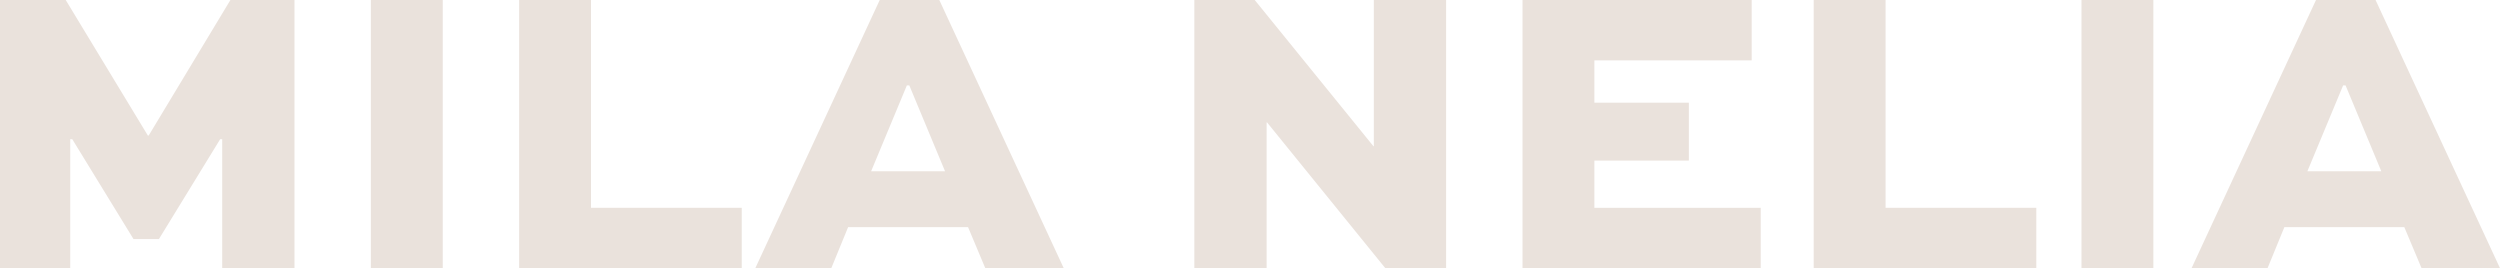
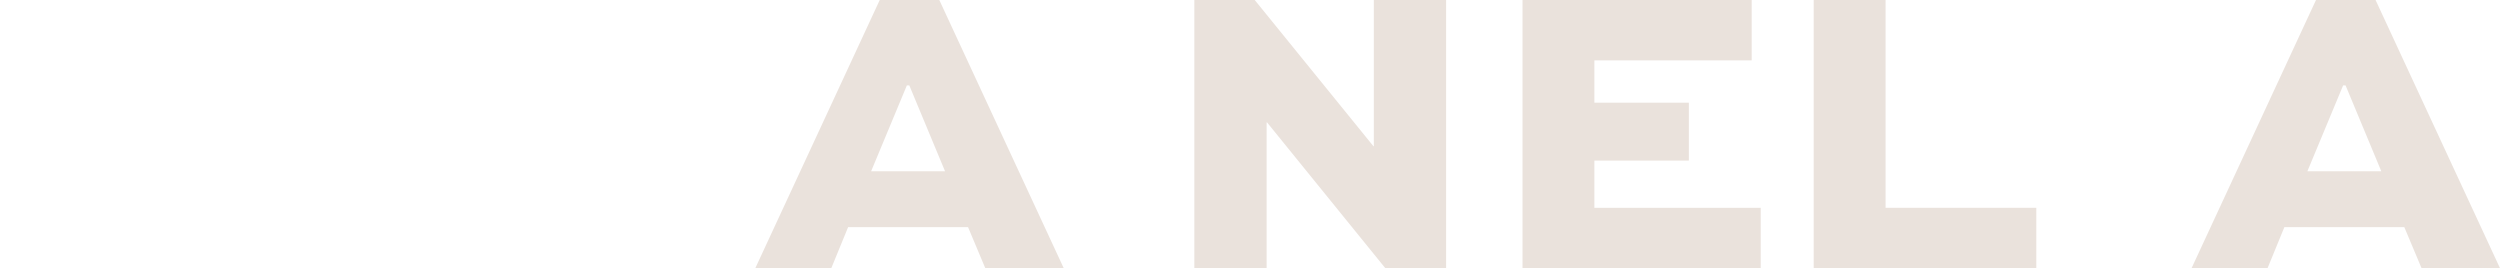
<svg xmlns="http://www.w3.org/2000/svg" viewBox="0 0 486.96 52.24" data-sanitized-data-name="Laag 2" data-name="Laag 2" id="Laag_2">
  <defs>
    <style>
      .cls-1 {
        fill: #eae2dc;
      }
    </style>
  </defs>
  <g data-sanitized-data-name="Laag 1" data-name="Laag 1" id="Laag_1-2">
    <g>
-       <path d="m43.28,52.24v-25.12h-.4l-11.92,19.44h-4.96l-11.92-19.44h-.4v25.12H0V0h12.8l16,26.4h.16L44.88,0h12.48v52.24h-14.08Z" class="cls-1" />
-       <path d="m72.24,52.24V0h14v52.24h-14Z" class="cls-1" />
-       <path d="m115.12,0v40.48h29.36v11.76h-43.36V0h14Z" class="cls-1" />
      <path d="m147.12,52.24L171.36,0h11.6l24.24,52.24h-15.28l-3.36-8h-23.36l-3.28,8h-14.8Zm22.56-18.88h14.4l-6.96-16.72h-.48l-6.96,16.72Z" class="cls-1" />
      <path d="m281.68,0v52.24h-11.84l-23.04-28.4h-.08v28.4h-14.08V0h11.76l23.12,28.48h.08V0h14.08Z" class="cls-1" />
      <path d="m328.96,31.28h-18.4v9.2h32.4v11.76h-46.4V0h44.64v11.76h-30.64v8.24h18.4v11.28Z" class="cls-1" />
      <path d="m367.28,0v40.48h29.36v11.76h-43.36V0h14Z" class="cls-1" />
-       <path d="m405.44,52.24V0h14v52.24h-14Z" class="cls-1" />
      <path d="m426.88,52.24L451.12,0h11.6l24.24,52.24h-15.28l-3.36-8h-23.36l-3.28,8h-14.8Zm22.56-18.88h14.4l-6.96-16.72h-.48l-6.96,16.72Z" class="cls-1" />
    </g>
  </g>
</svg>